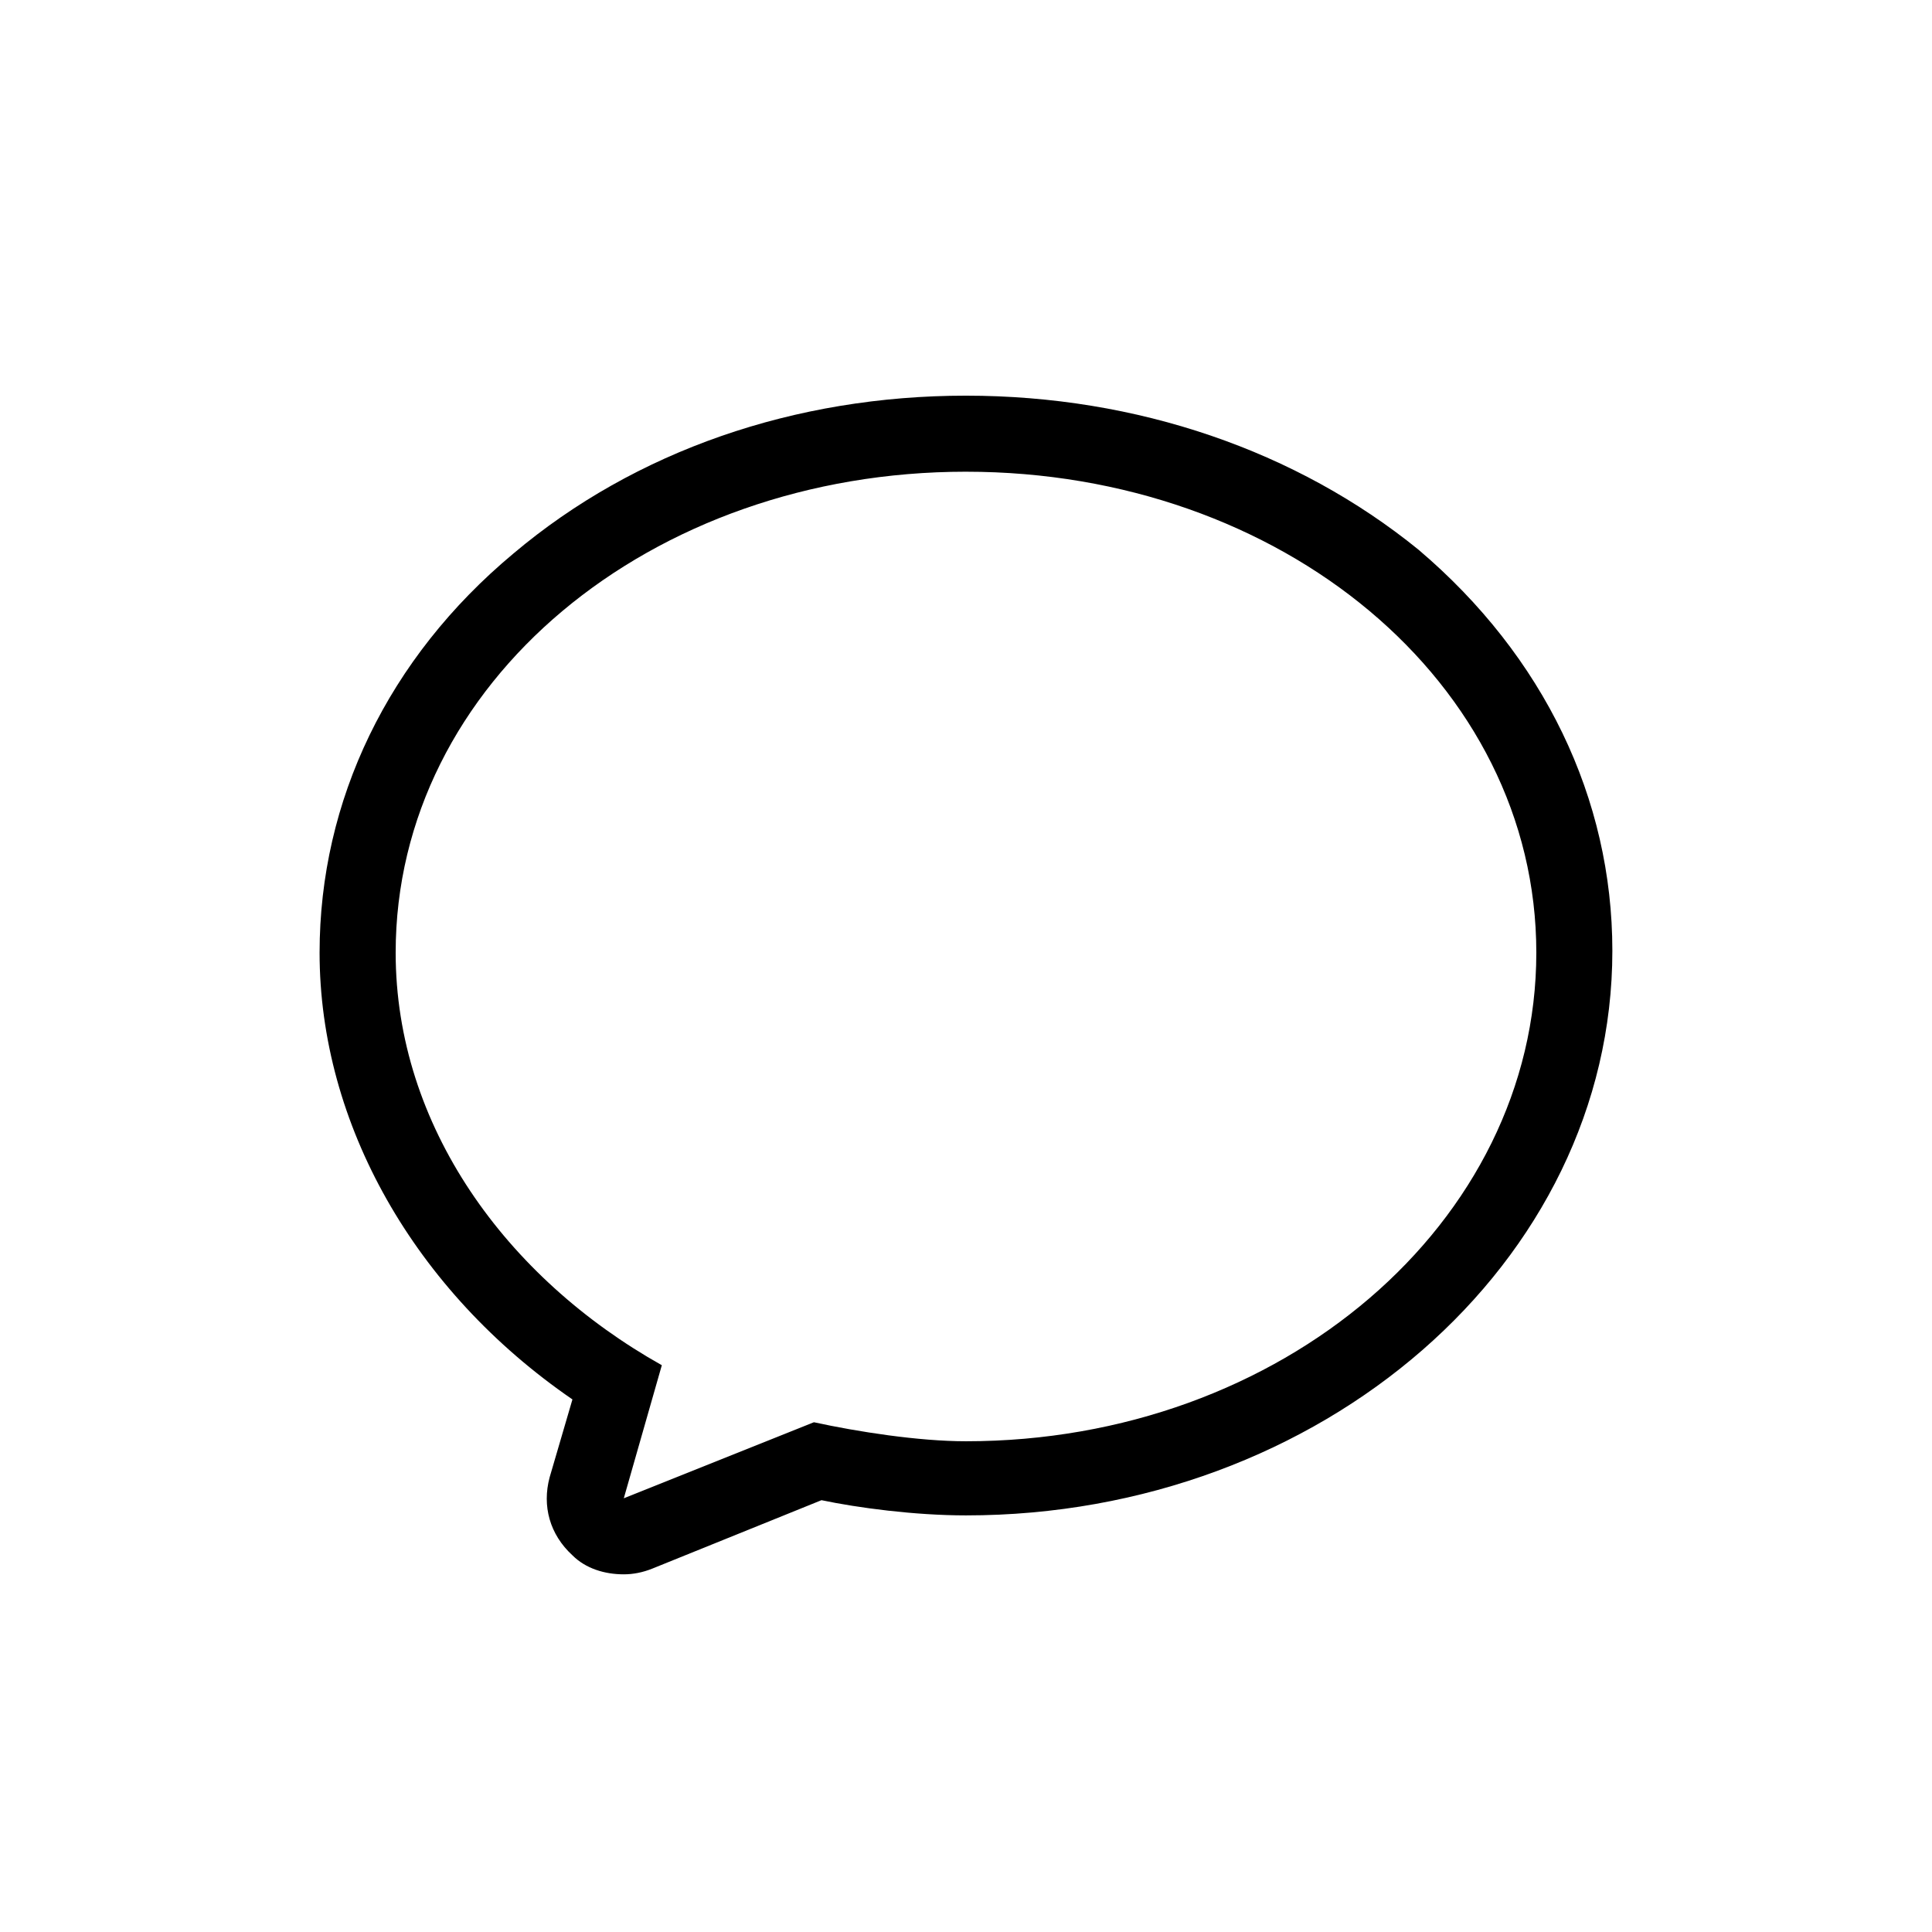
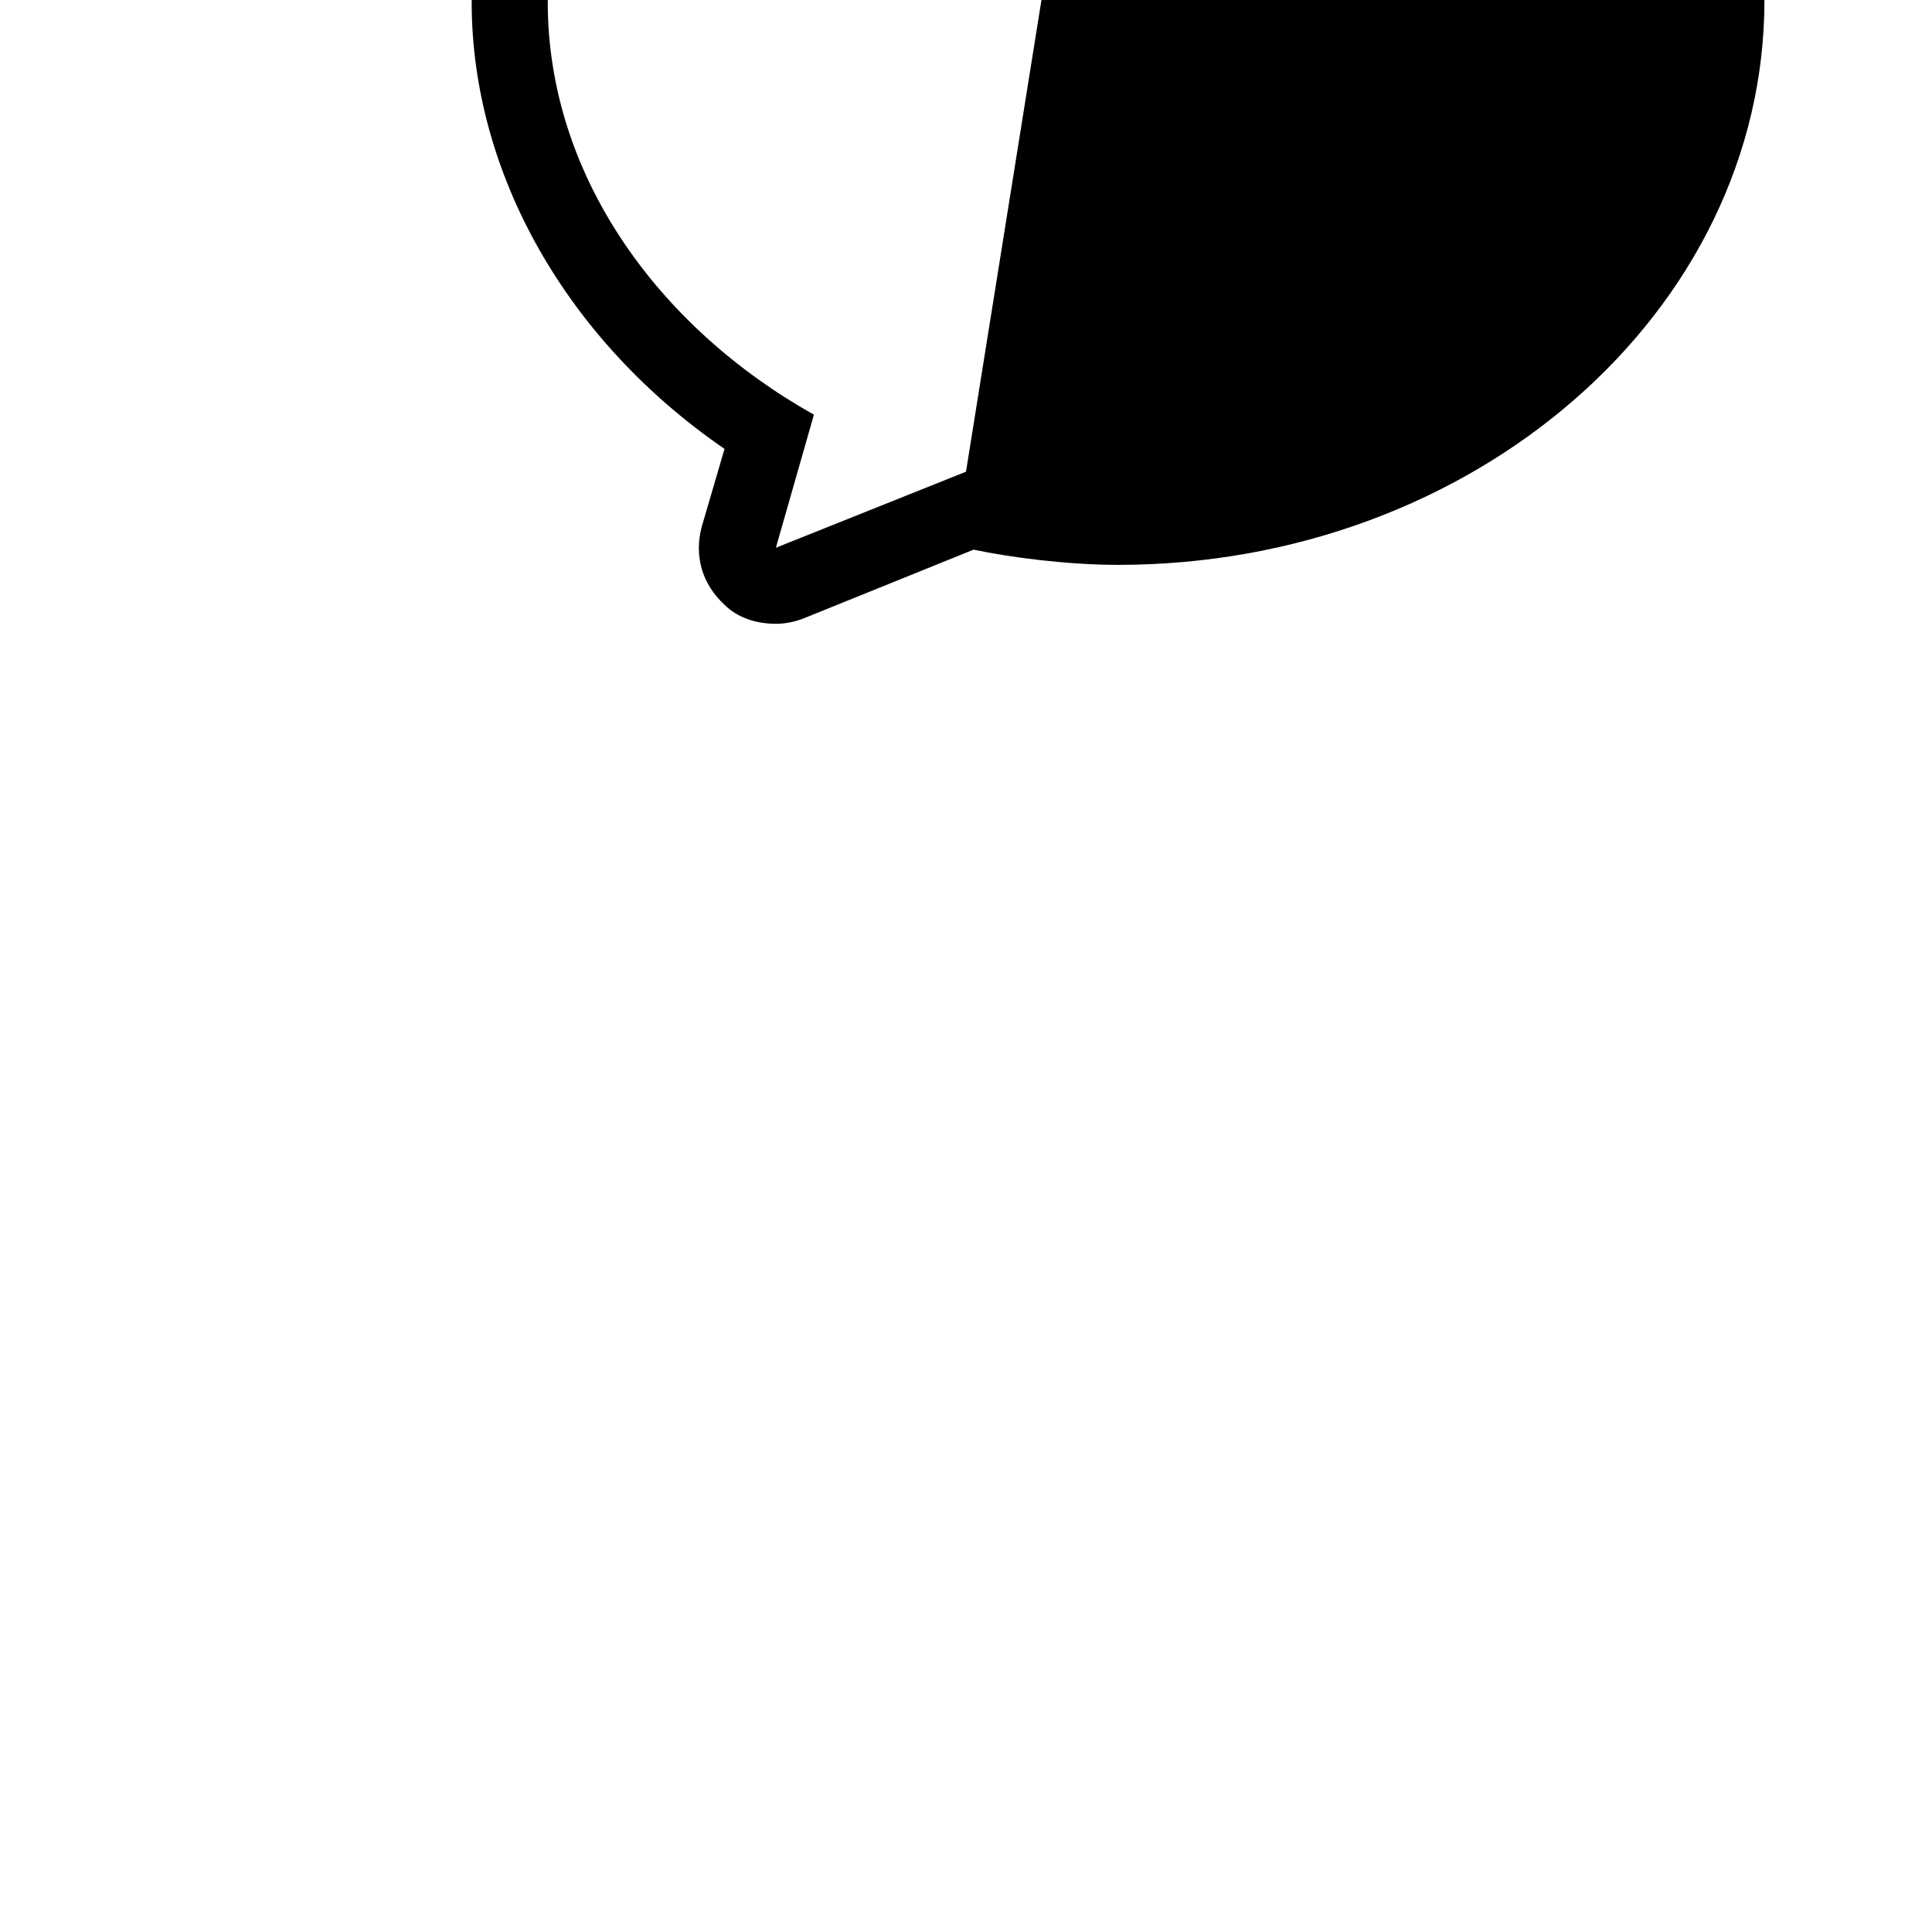
<svg xmlns="http://www.w3.org/2000/svg" fill="#000000" width="800px" height="800px" version="1.1" viewBox="144 144 512 512">
-   <path d="m400 269.01c83.633 0 151.14 55.922 151.14 127.46-0.004 71.539-67.512 129.48-151.14 129.48-12.594 0-28.719-2.519-40.305-5.039l-50.383 20.152 10.078-35.266c-41.312-23.176-70.535-63.48-70.535-109.33 0-71.539 67.512-127.46 151.14-127.46m0-20.152c-45.344 0-87.664 14.609-119.91 41.816-33.254 27.711-51.391 65.496-51.391 105.8 0 45.344 25.191 89.68 67.008 118.39l-6.047 20.656c-2.016 7.559 0 15.113 6.047 20.656 3.527 3.527 8.566 5.039 13.602 5.039 2.519 0 5.039-0.504 7.559-1.512l44.84-18.137c9.574 2.016 24.688 4.031 38.289 4.031 94.211 0 171.3-67.008 171.3-149.63 0-40.305-18.137-78.09-51.387-106.3-32.25-26.199-74.57-40.809-119.91-40.809z" />
+   <path d="m400 269.01l-50.383 20.152 10.078-35.266c-41.312-23.176-70.535-63.48-70.535-109.33 0-71.539 67.512-127.46 151.14-127.46m0-20.152c-45.344 0-87.664 14.609-119.91 41.816-33.254 27.711-51.391 65.496-51.391 105.8 0 45.344 25.191 89.68 67.008 118.39l-6.047 20.656c-2.016 7.559 0 15.113 6.047 20.656 3.527 3.527 8.566 5.039 13.602 5.039 2.519 0 5.039-0.504 7.559-1.512l44.84-18.137c9.574 2.016 24.688 4.031 38.289 4.031 94.211 0 171.3-67.008 171.3-149.63 0-40.305-18.137-78.09-51.387-106.3-32.25-26.199-74.57-40.809-119.91-40.809z" />
</svg>